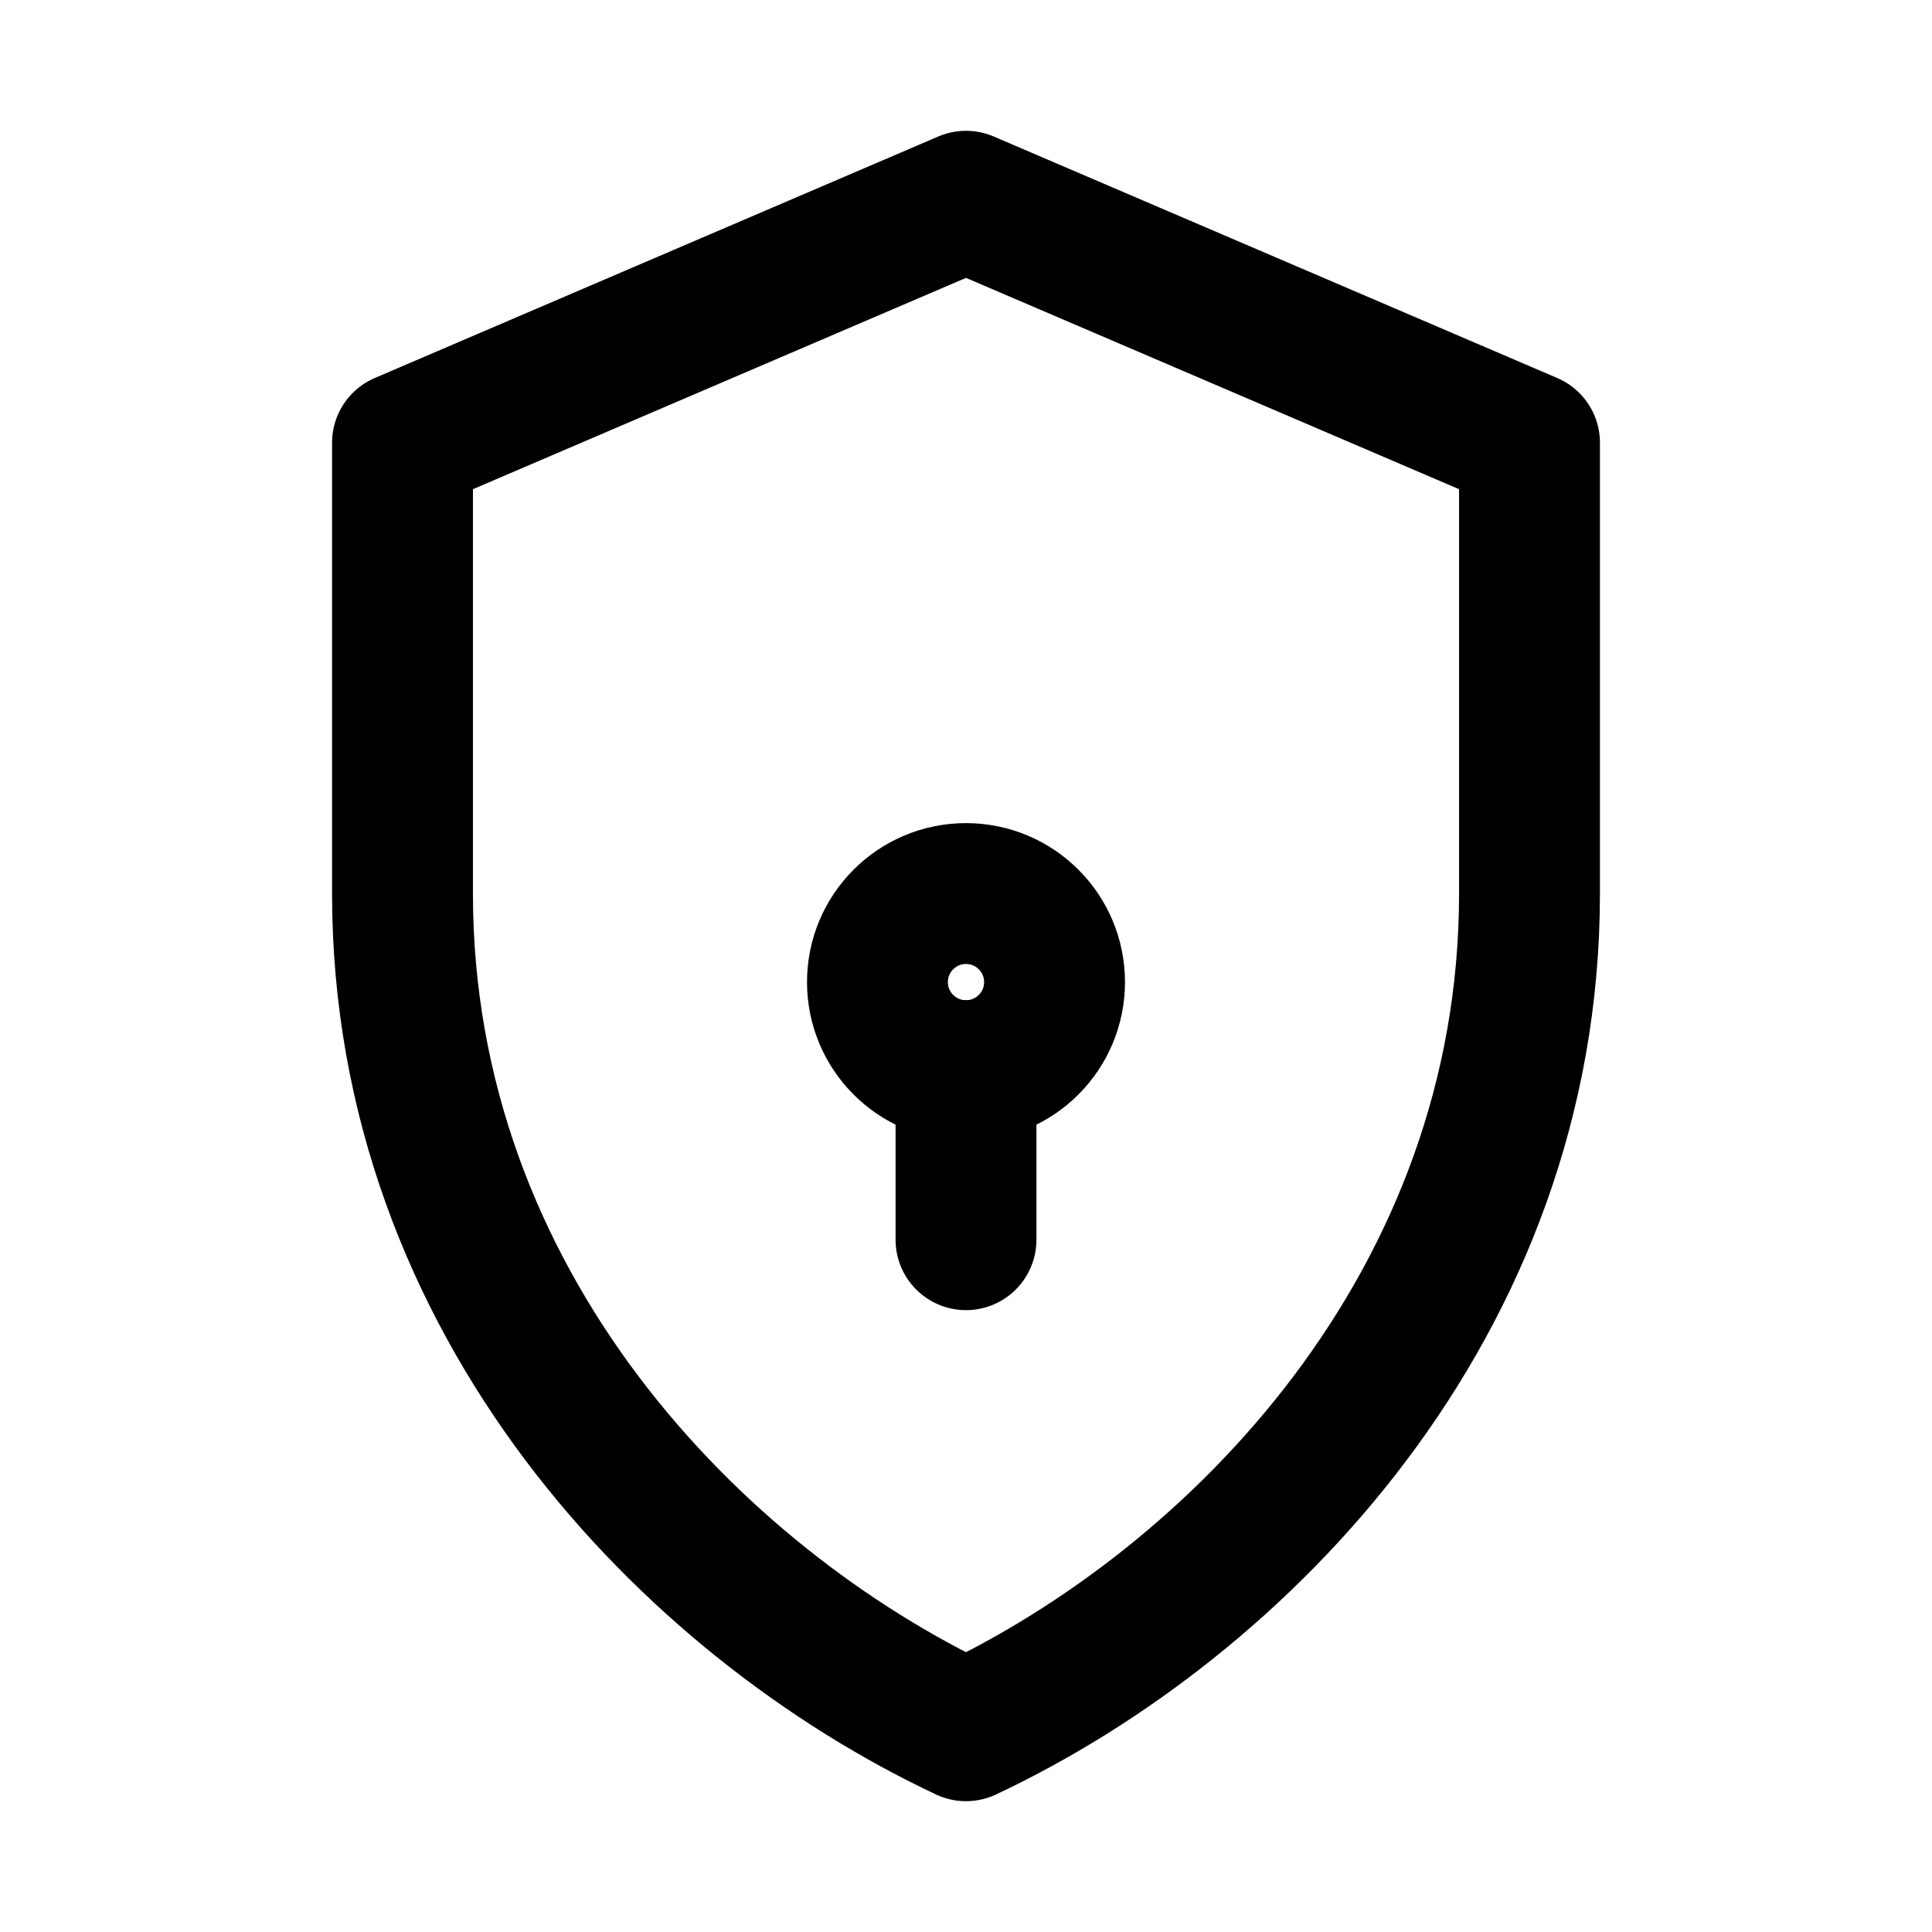
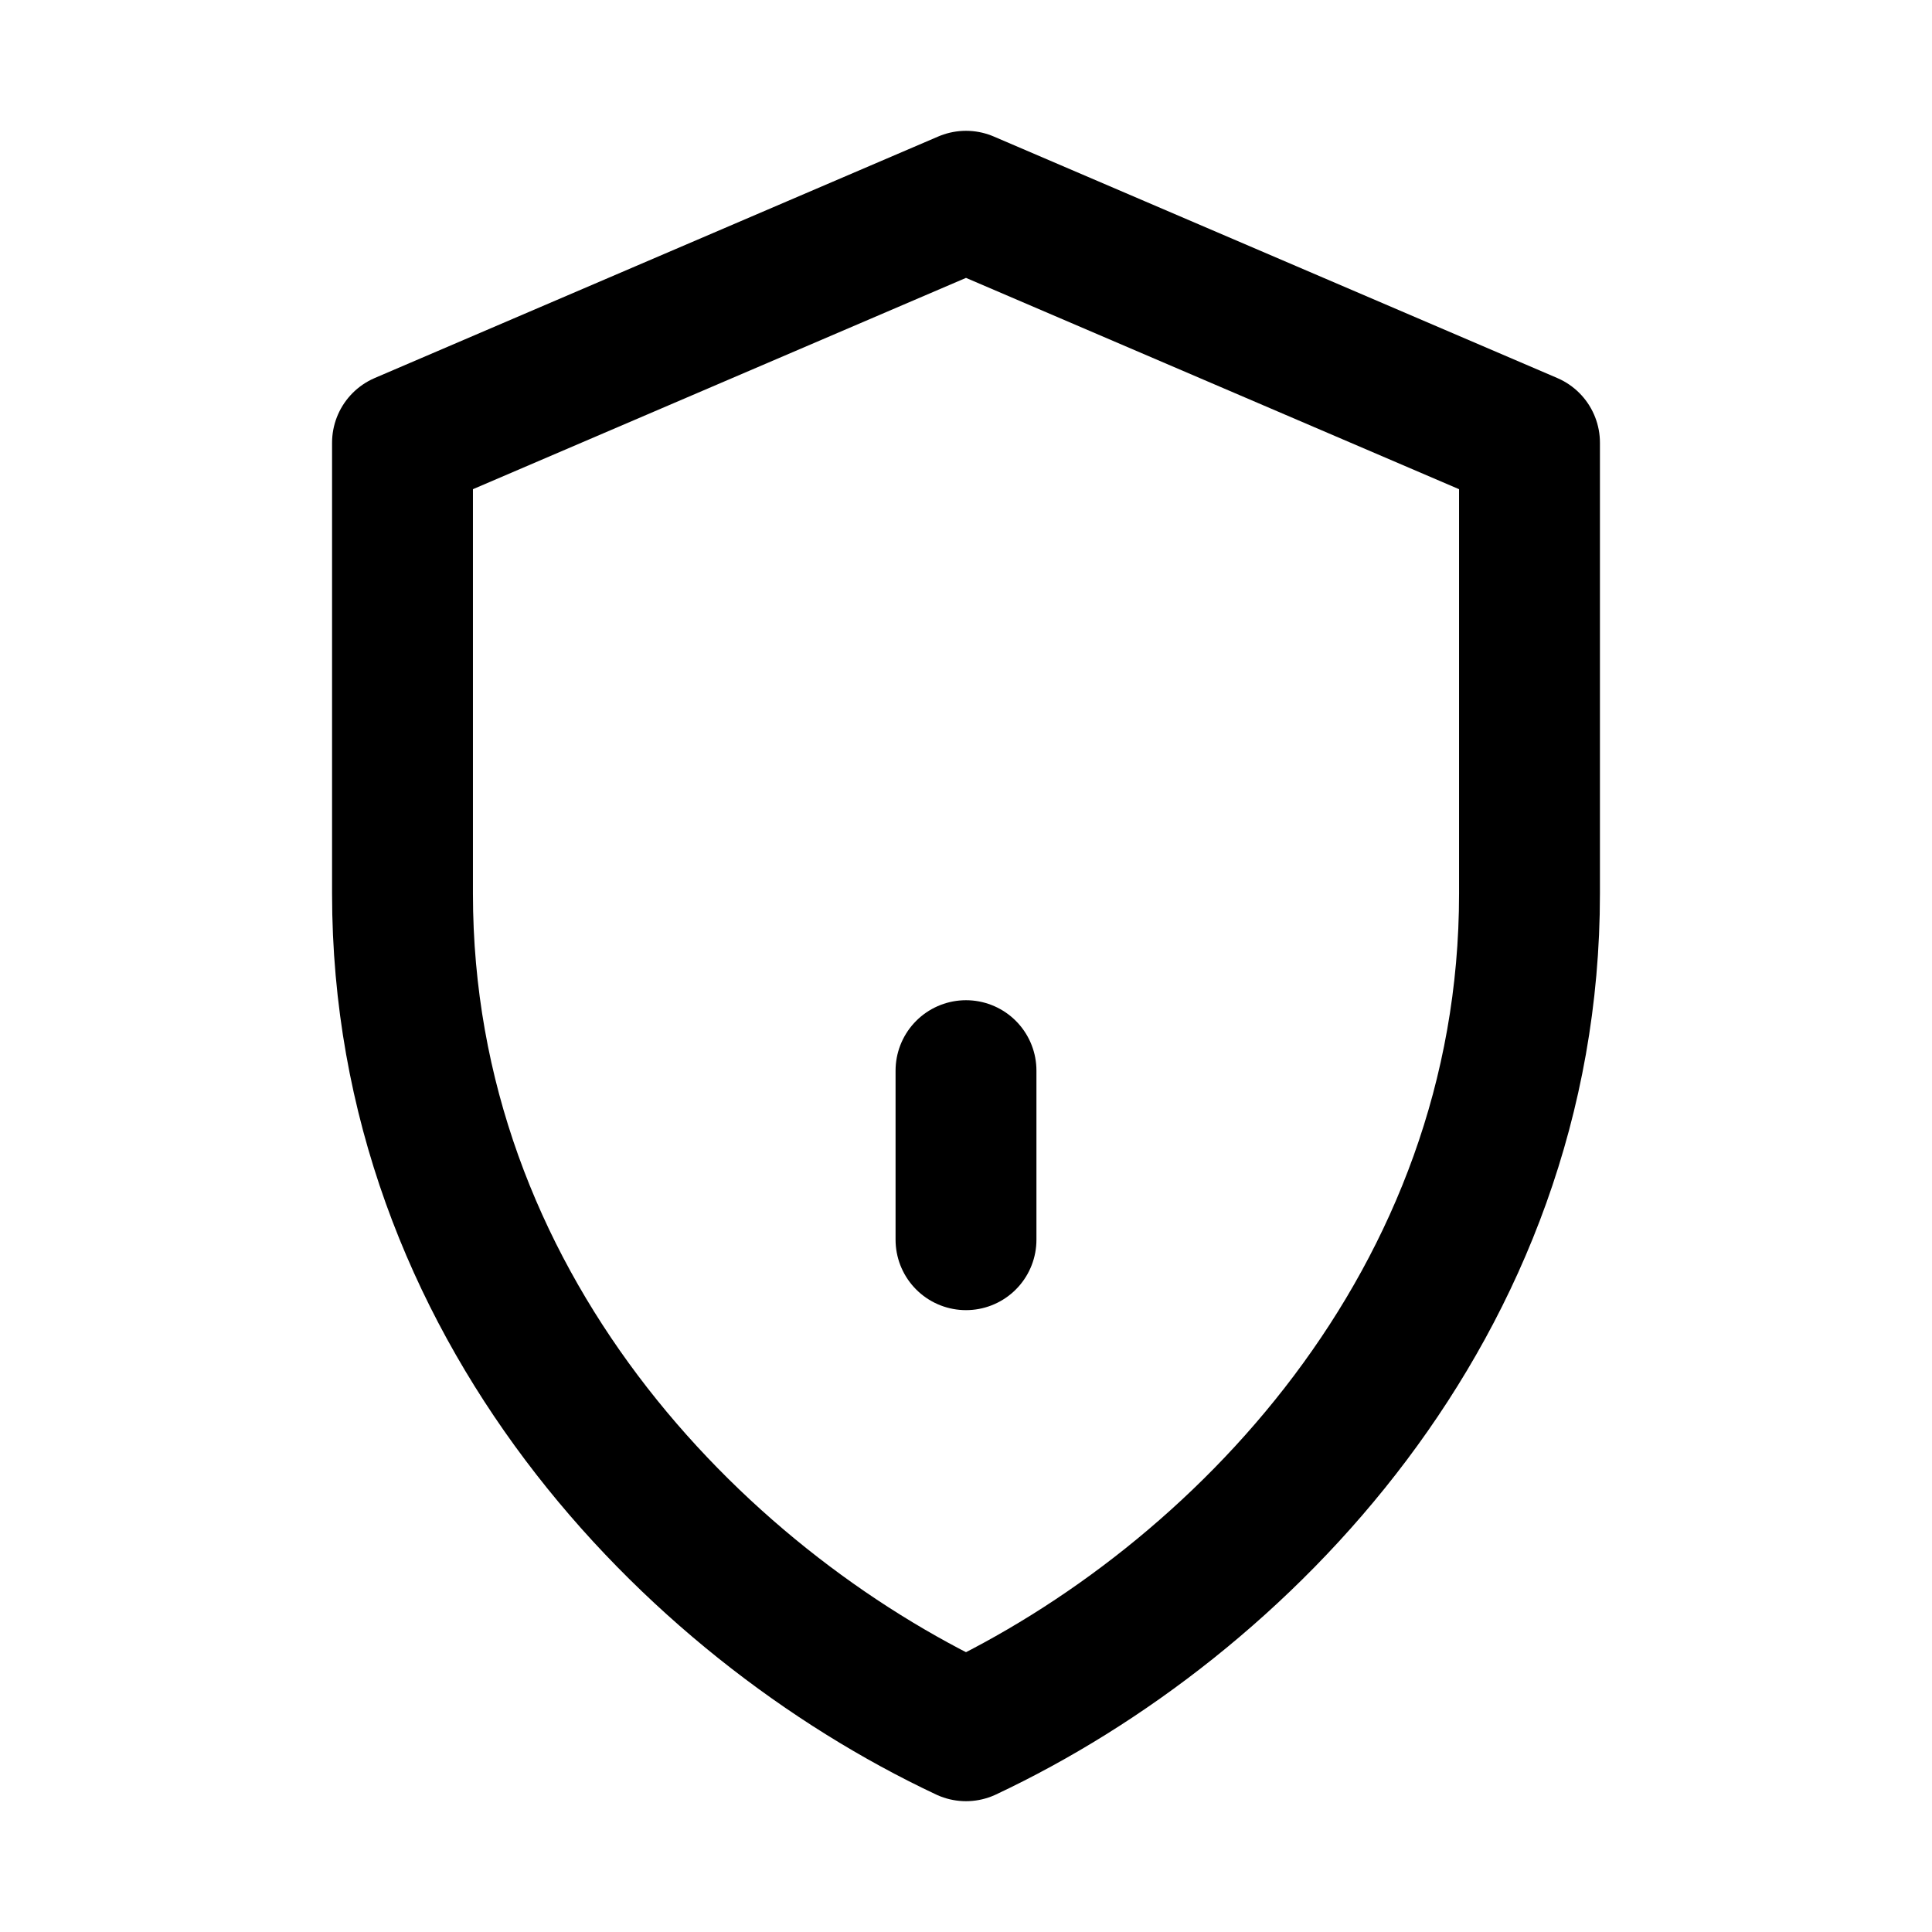
<svg xmlns="http://www.w3.org/2000/svg" width="24" height="24" viewBox="0 0 24 24" fill="none" stroke="currentColor" stroke-width="1.75" stroke-linecap="round" stroke-linejoin="round" role="img" aria-labelledby="title">
  <title id="title">Security</title>
  <path d="M12 2.5l7 3v5.6c0 5.1-3.6 8.8-7 10.4-3.4-1.6-7-5.3-7-10.4V5.5l7-3z" />
-   <circle cx="12" cy="12.2" r="1.1" />
  <path d="M12 13.3v2.1" />
</svg>